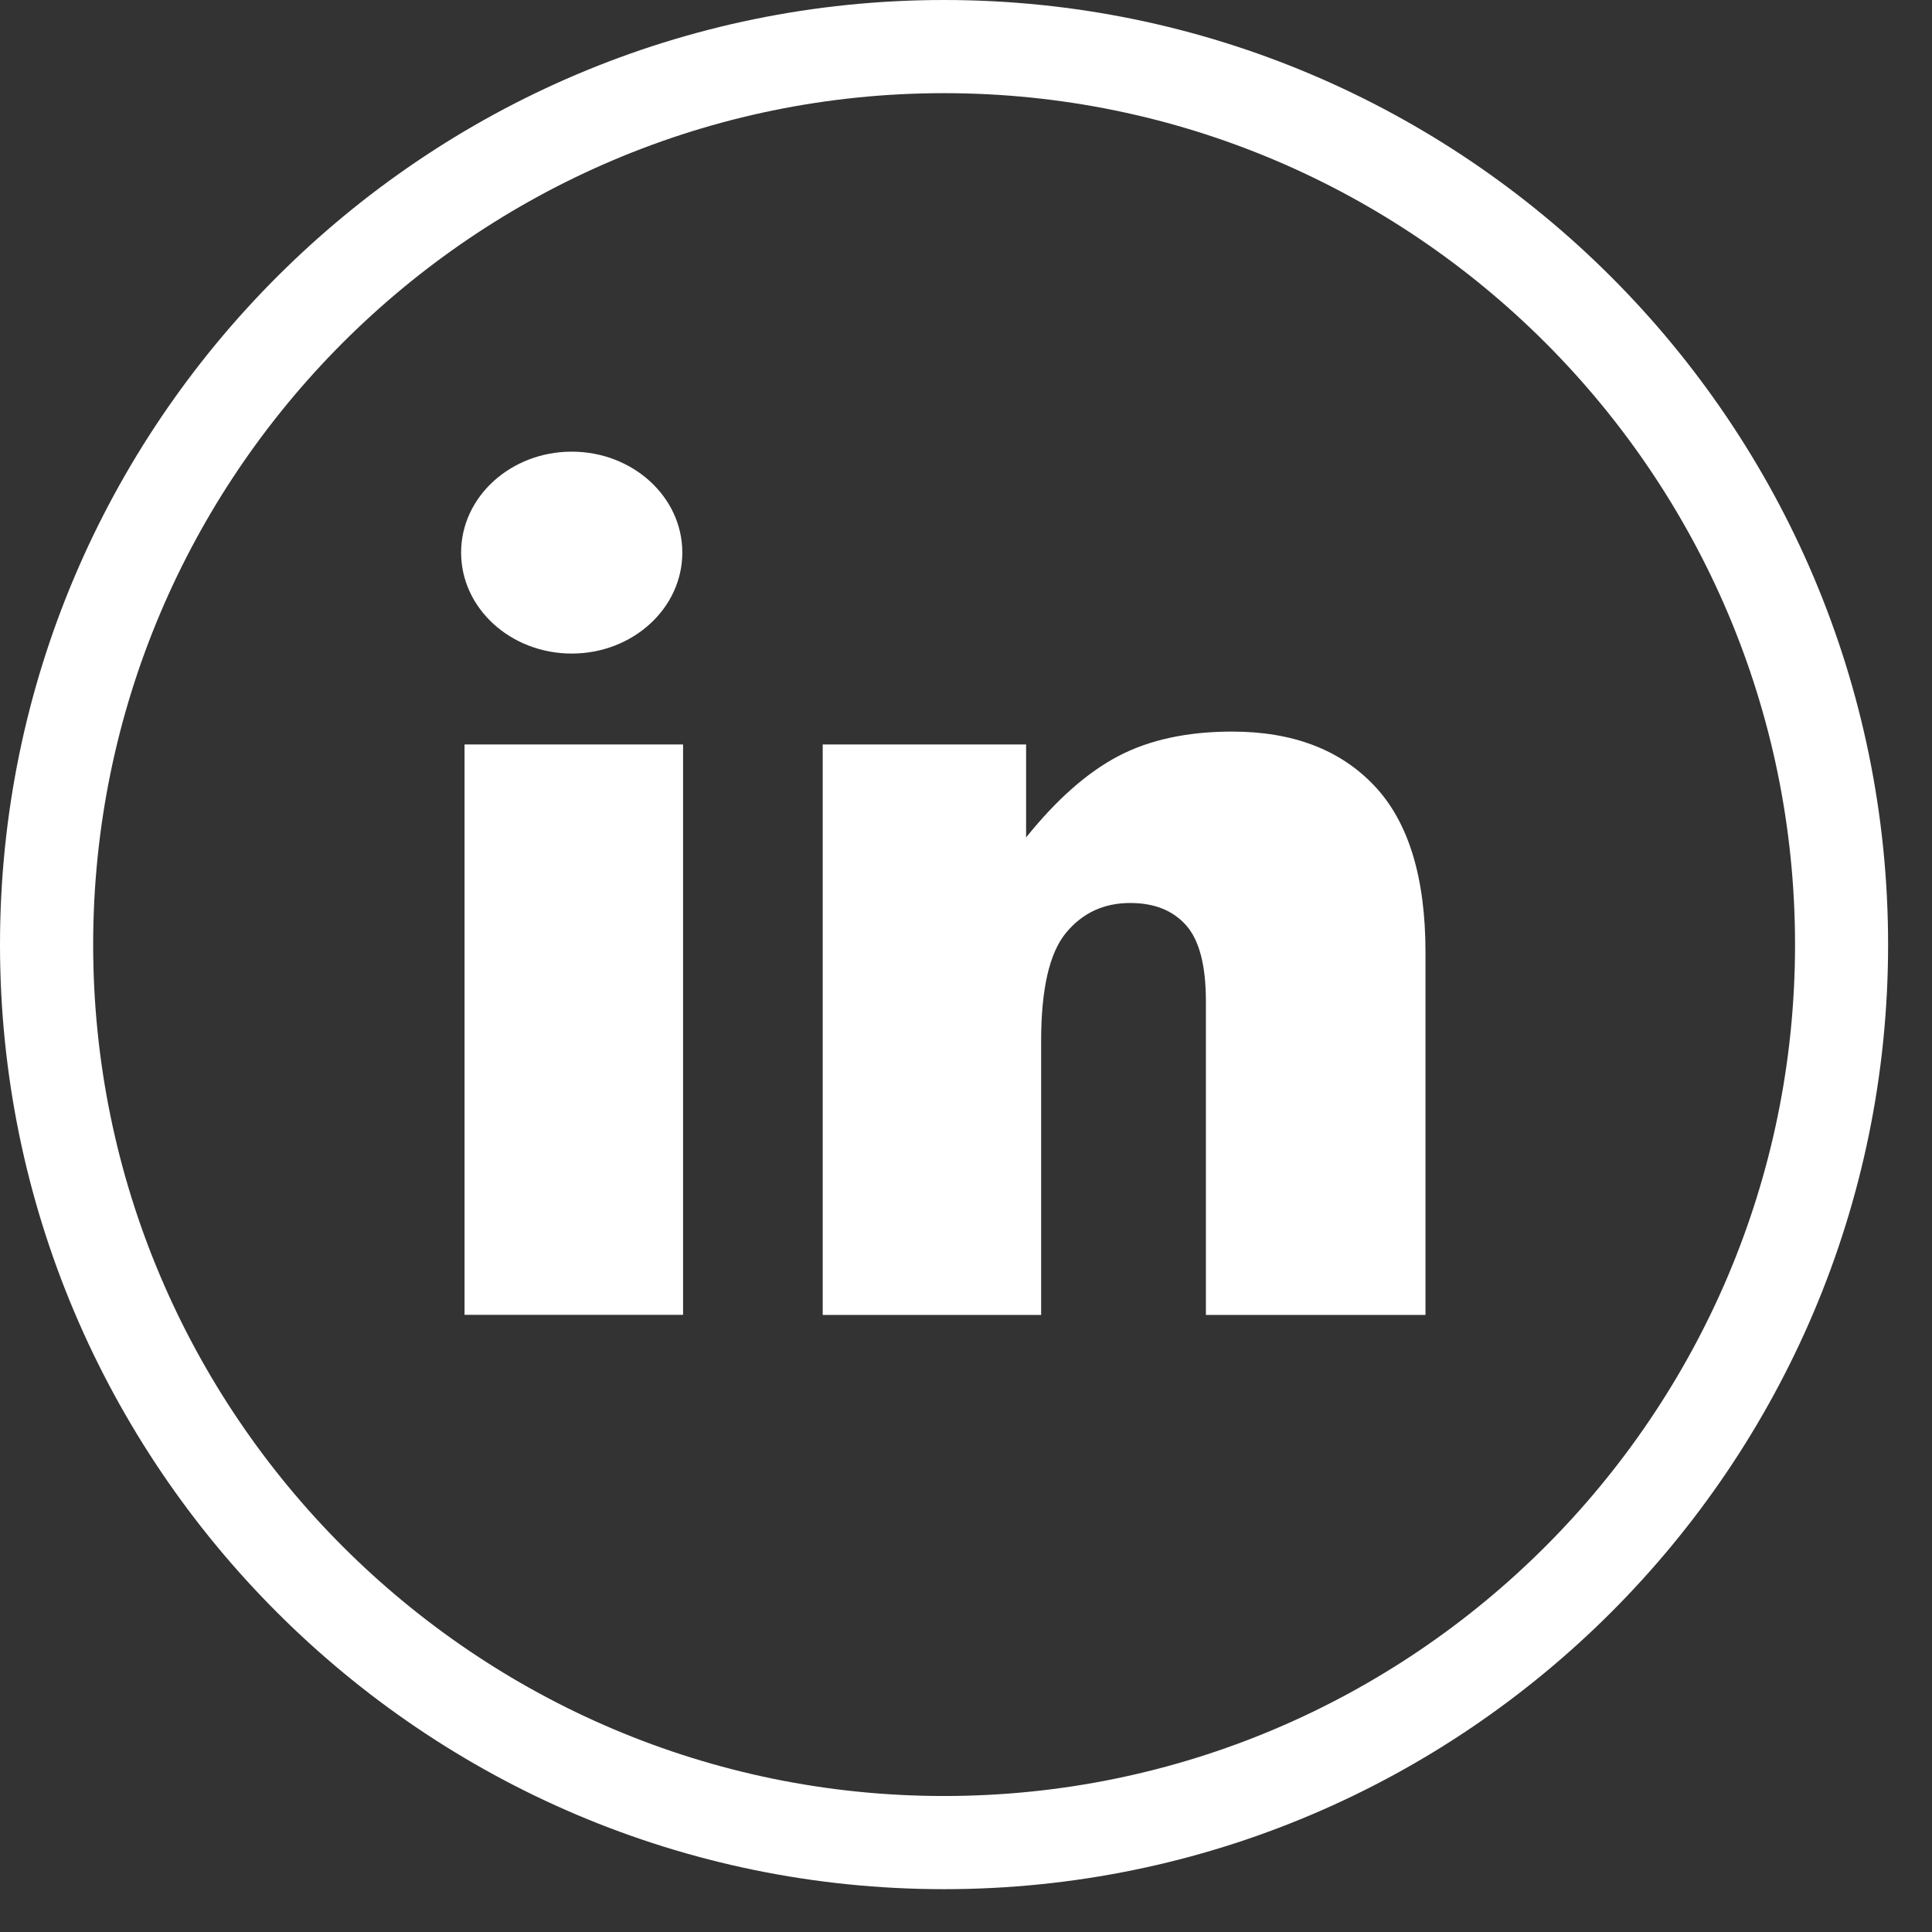
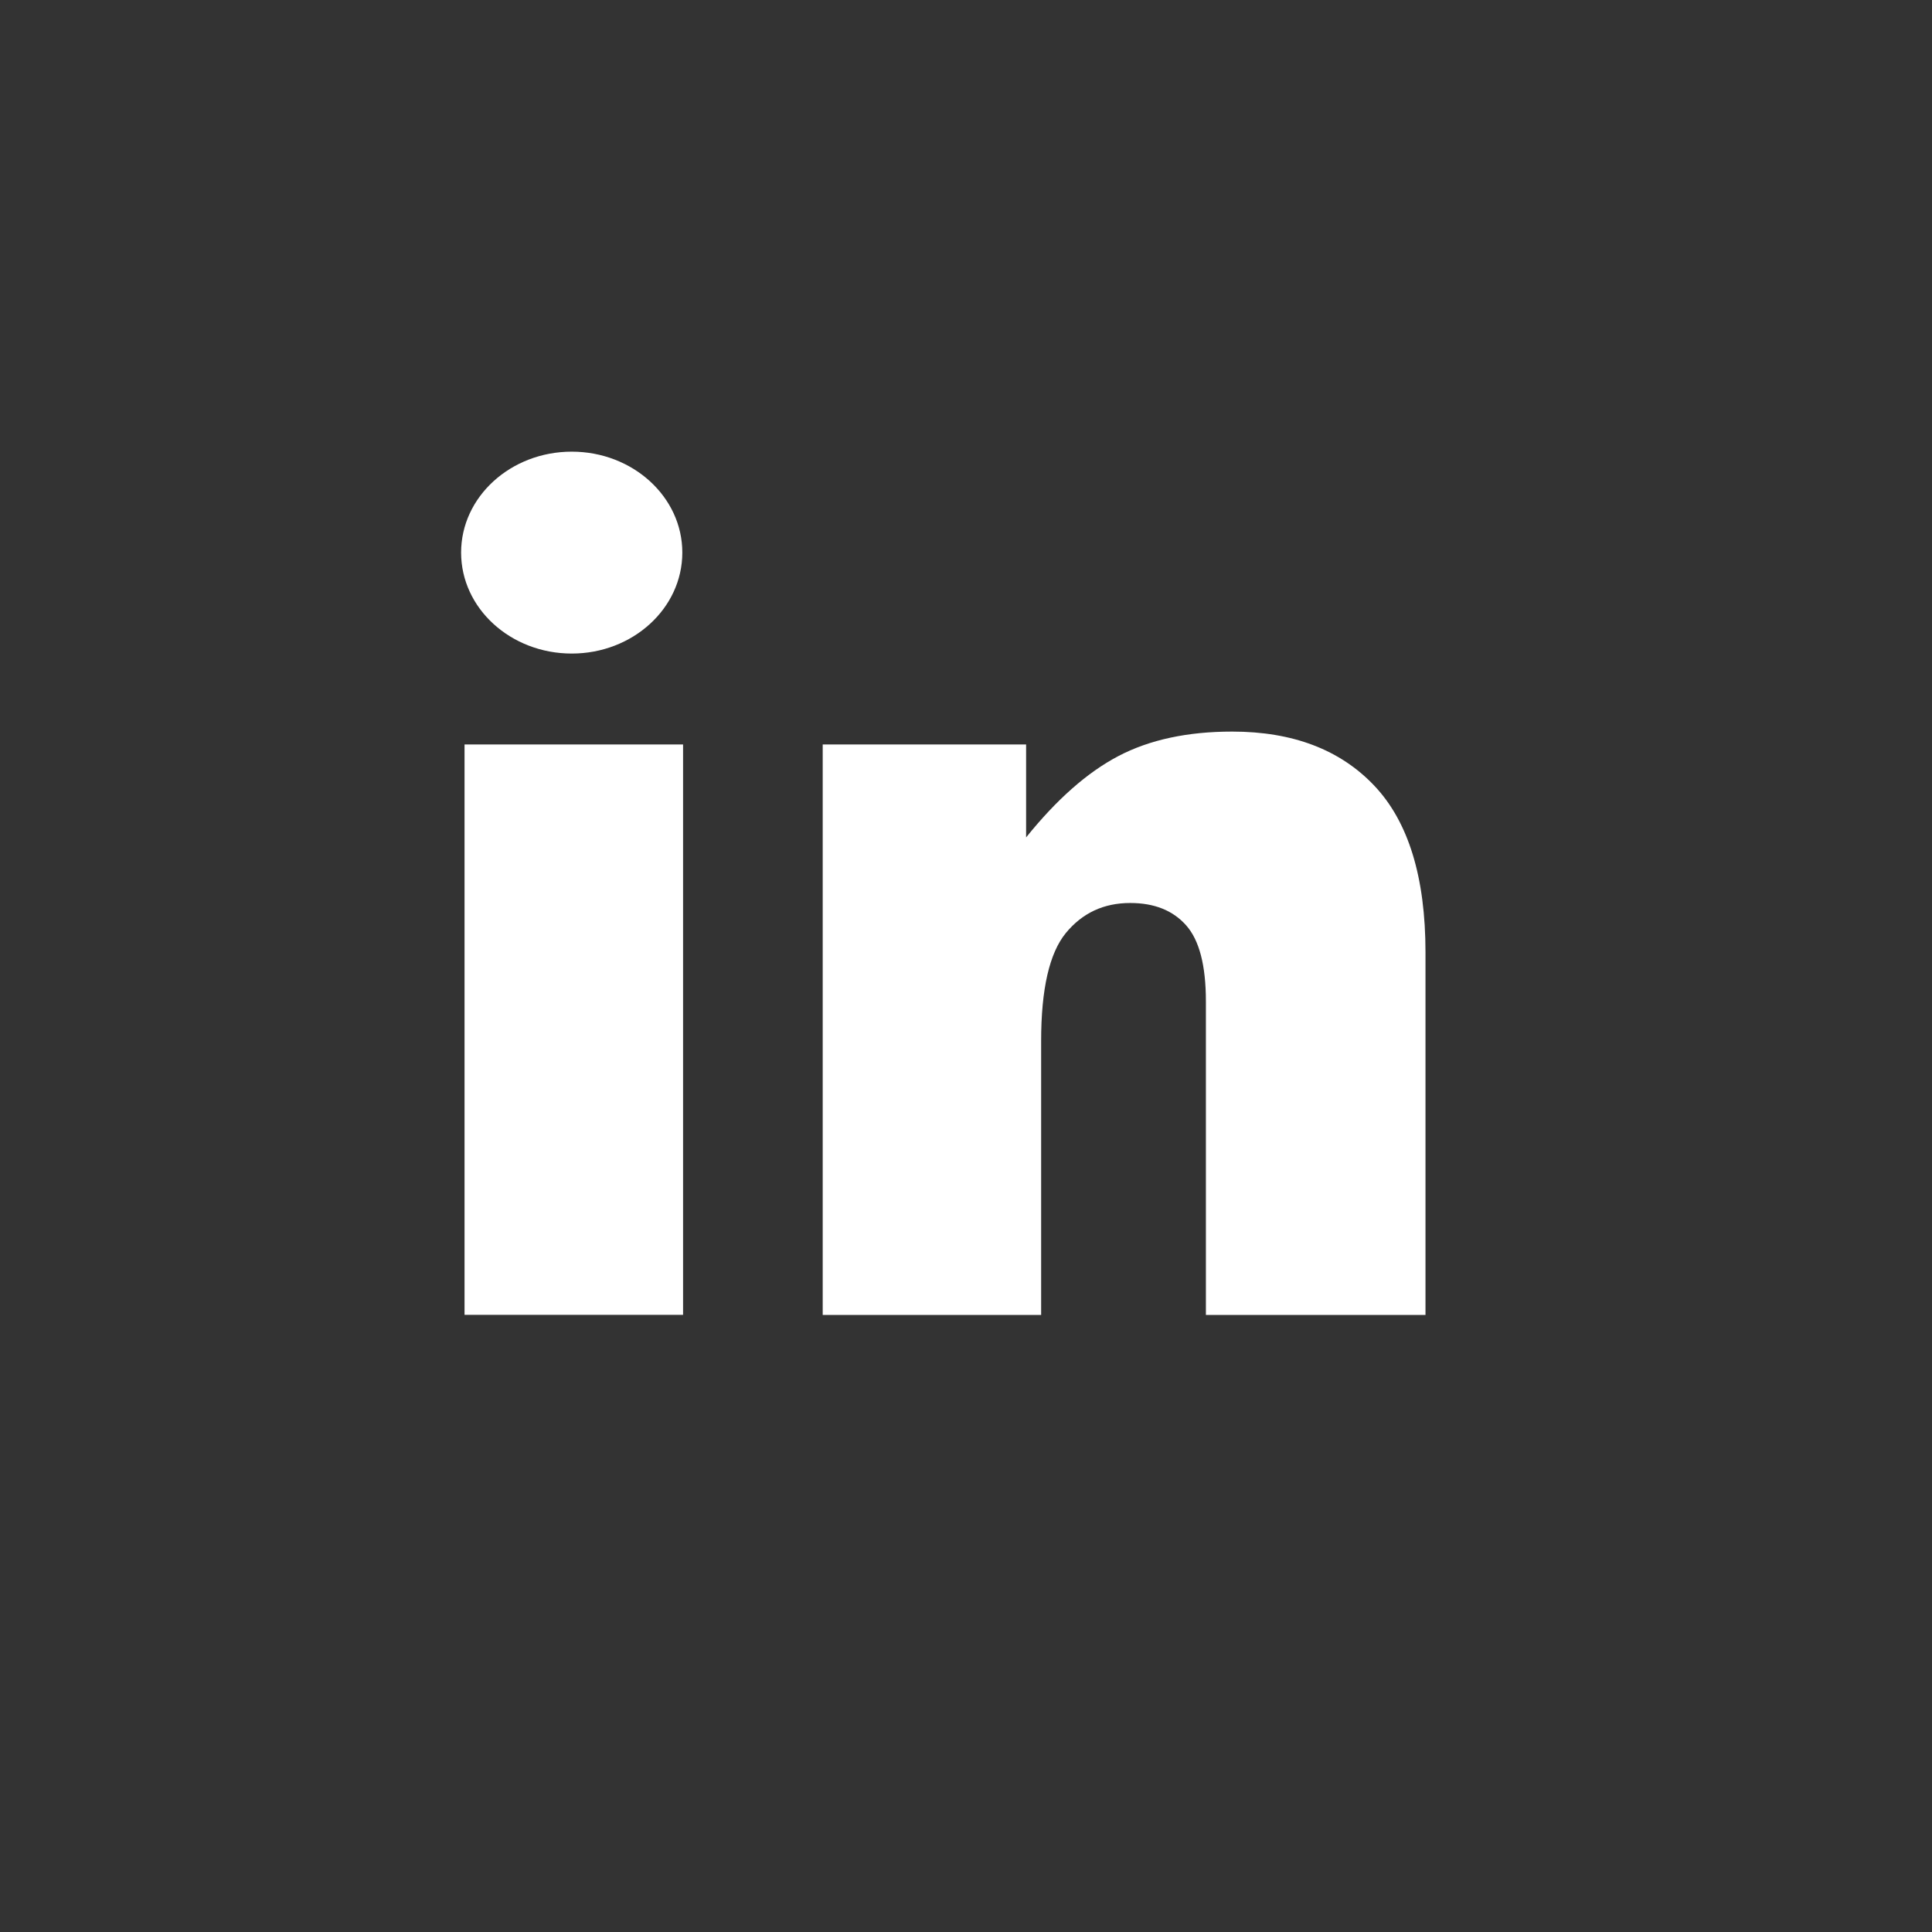
<svg xmlns="http://www.w3.org/2000/svg" width="18" height="18" viewBox="0 0 18 18" fill="none">
  <rect x="0" y="0" width="18" height="18" fill="#333333" stroke="none" />
-   <path d="M8.795 0C3.946 0 0 3.948 0 8.801C0 13.653 3.946 17.601 8.795 17.601C13.645 17.601 17.591 13.653 17.591 8.801C17.591 3.948 13.645 0 8.795 0ZM8.795 16.733C4.424 16.733 0.868 13.175 0.868 8.801C0.868 4.427 4.424 0.868 8.795 0.868C13.167 0.868 16.724 4.427 16.724 8.801C16.724 13.175 13.167 16.733 8.795 16.733Z" fill="white" />
  <path d="M6.364 6.936H4.328V12.25H6.364V6.936Z" fill="white" />
  <path d="M5.327 6.089C5.895 6.089 6.357 5.668 6.357 5.148C6.357 4.629 5.895 4.208 5.327 4.208C4.758 4.208 4.296 4.629 4.296 5.148C4.296 5.668 4.758 6.089 5.327 6.089Z" fill="white" />
  <path d="M11.48 6.816C11.064 6.816 10.71 6.892 10.42 7.044C10.13 7.196 9.844 7.449 9.56 7.802V6.936H7.665V12.251H9.7V9.699C9.7 9.215 9.777 8.88 9.93 8.693C10.084 8.506 10.283 8.413 10.53 8.413C10.754 8.413 10.927 8.482 11.05 8.62C11.174 8.759 11.235 8.995 11.235 9.329V12.251H13.281V8.873C13.281 8.173 13.122 7.655 12.803 7.319C12.485 6.984 12.044 6.816 11.48 6.816Z" fill="white" />
</svg>